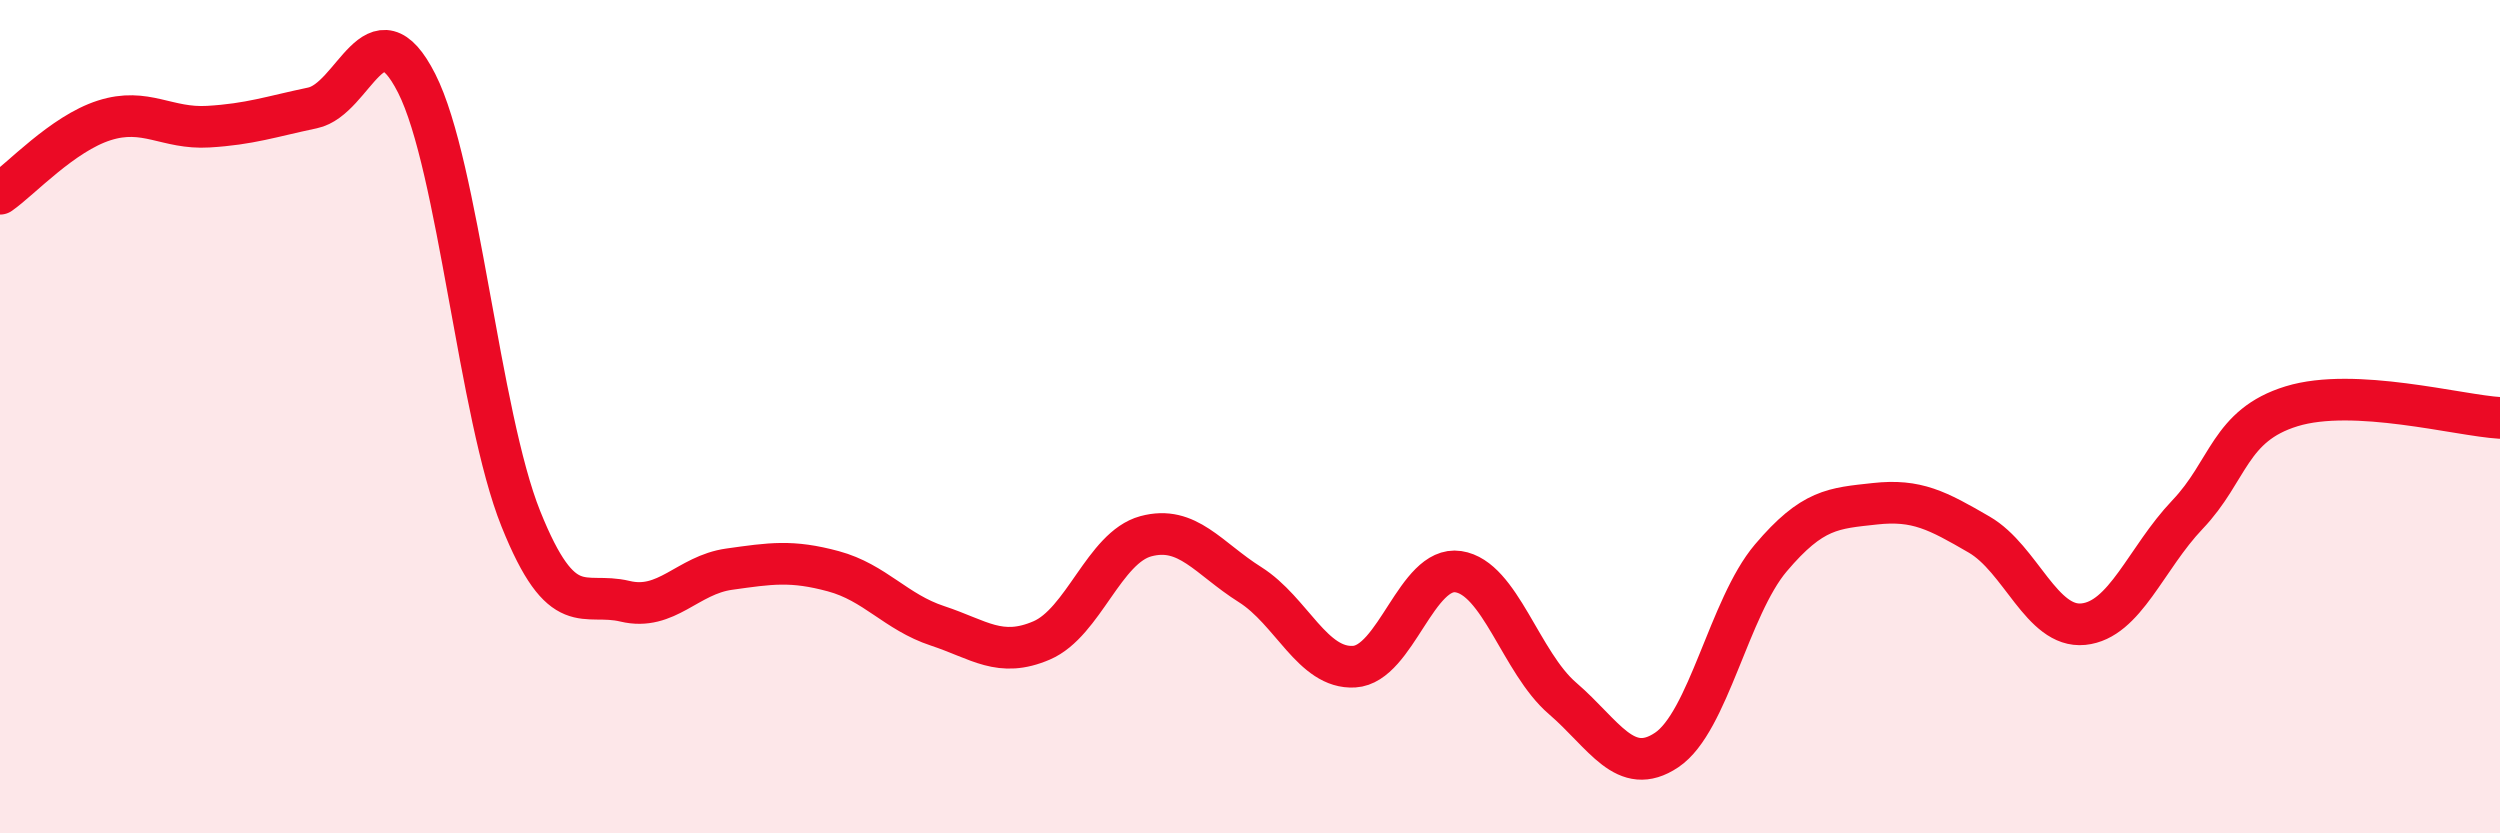
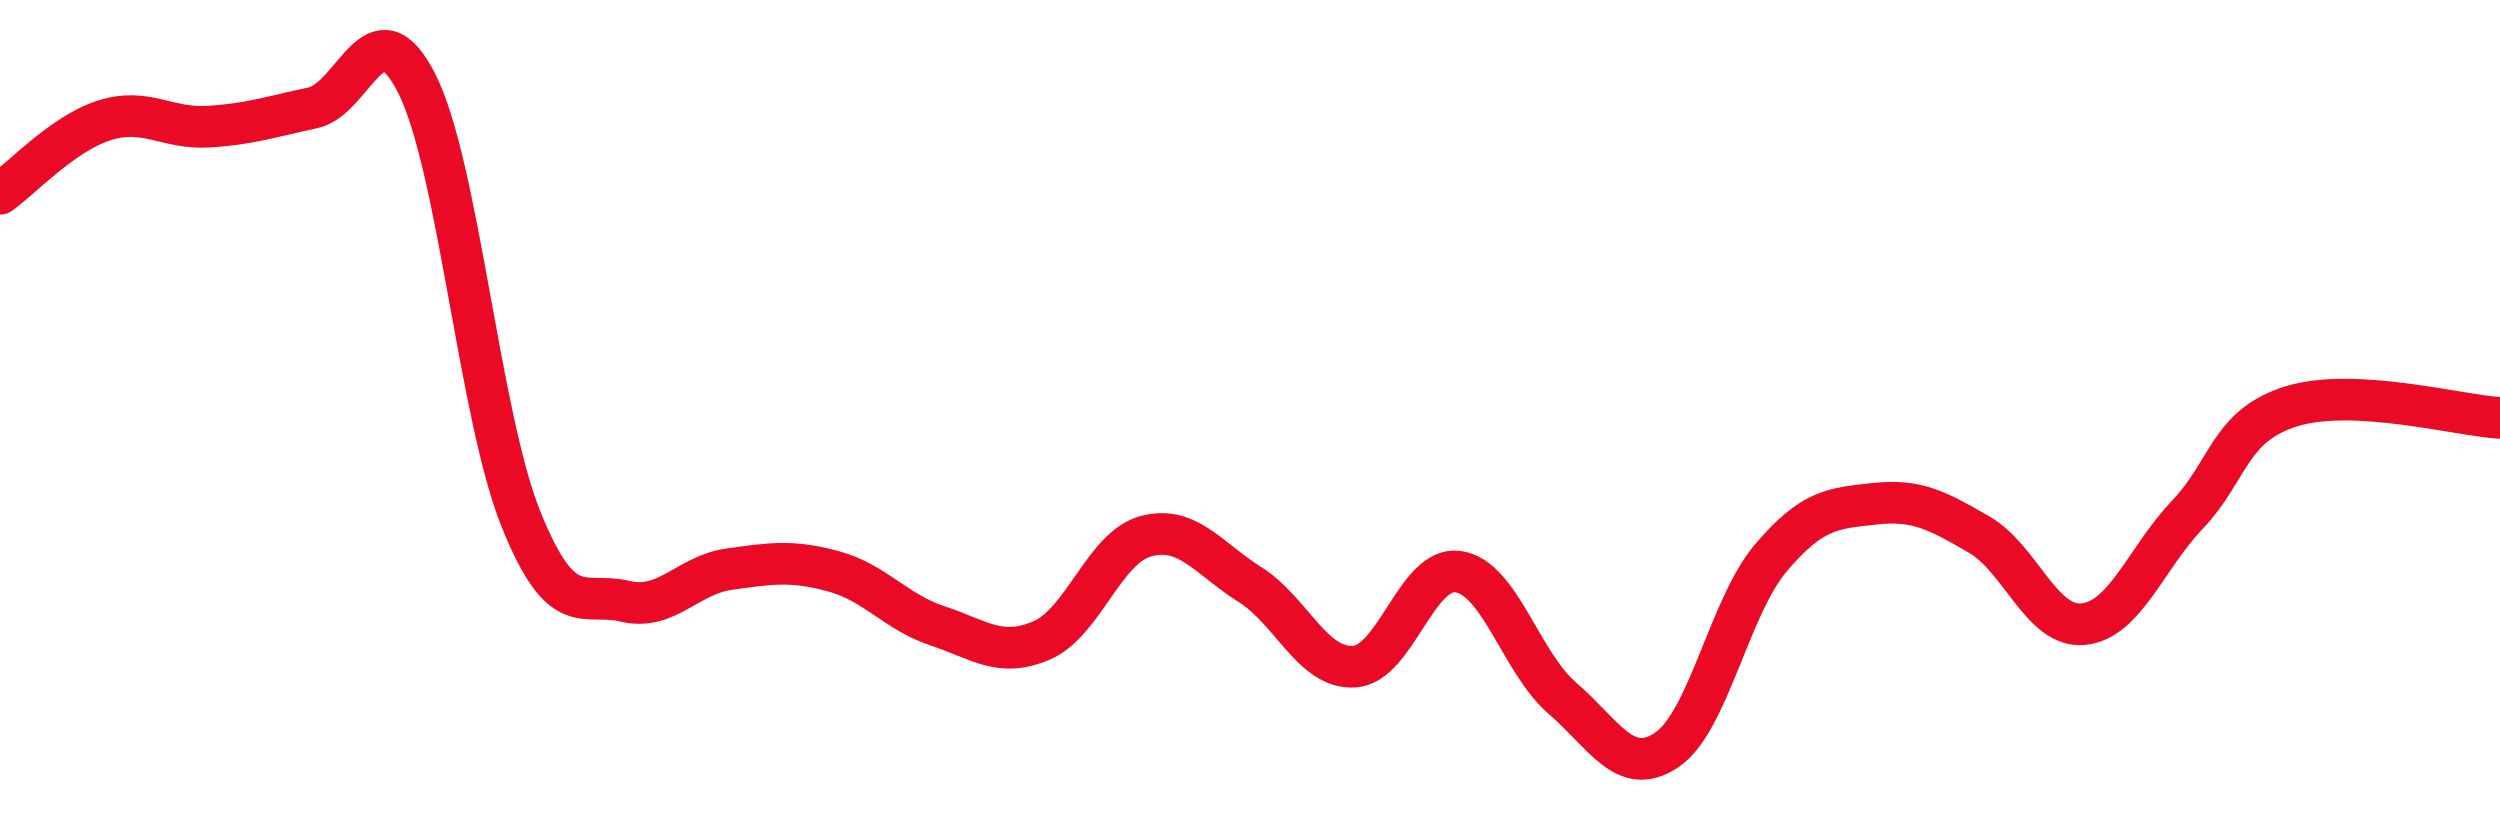
<svg xmlns="http://www.w3.org/2000/svg" width="60" height="20" viewBox="0 0 60 20">
-   <path d="M 0,4.65 C 0.5,4.3 1.5,3.21 2.5,2.89 C 3.5,2.57 4,3.1 5,3.04 C 6,2.98 6.5,2.8 7.5,2.59 C 8.5,2.38 9,0.03 10,2 C 11,3.97 11.5,9.96 12.5,12.45 C 13.5,14.94 14,14.19 15,14.43 C 16,14.67 16.5,13.8 17.5,13.66 C 18.5,13.52 19,13.44 20,13.71 C 21,13.98 21.5,14.69 22.5,15.02 C 23.5,15.35 24,15.8 25,15.37 C 26,14.94 26.5,13.14 27.5,12.87 C 28.5,12.6 29,13.4 30,14.03 C 31,14.66 31.5,16.06 32.5,16 C 33.5,15.94 34,13.57 35,13.72 C 36,13.87 36.5,15.9 37.5,16.76 C 38.5,17.62 39,18.67 40,18 C 41,17.33 41.5,14.57 42.5,13.39 C 43.5,12.21 44,12.2 45,12.09 C 46,11.98 46.5,12.25 47.5,12.83 C 48.5,13.41 49,15.08 50,14.98 C 51,14.88 51.5,13.4 52.5,12.35 C 53.5,11.3 53.5,10.21 55,9.75 C 56.5,9.29 59,9.97 60,10.03L60 20L0 20Z" fill="#EB0A25" opacity="0.1" stroke-linecap="round" stroke-linejoin="round" />
  <path d="M 0,4.65 C 0.5,4.3 1.5,3.21 2.5,2.89 C 3.5,2.57 4,3.1 5,3.04 C 6,2.98 6.5,2.8 7.5,2.59 C 8.5,2.38 9,0.03 10,2 C 11,3.97 11.5,9.96 12.5,12.45 C 13.5,14.94 14,14.19 15,14.43 C 16,14.67 16.5,13.8 17.5,13.66 C 18.5,13.52 19,13.44 20,13.71 C 21,13.98 21.5,14.69 22.5,15.02 C 23.5,15.35 24,15.8 25,15.37 C 26,14.94 26.5,13.14 27.5,12.87 C 28.5,12.6 29,13.4 30,14.03 C 31,14.66 31.5,16.06 32.5,16 C 33.5,15.94 34,13.57 35,13.72 C 36,13.87 36.5,15.9 37.5,16.76 C 38.5,17.62 39,18.67 40,18 C 41,17.33 41.5,14.57 42.5,13.39 C 43.5,12.21 44,12.2 45,12.09 C 46,11.98 46.5,12.25 47.5,12.83 C 48.5,13.41 49,15.08 50,14.98 C 51,14.88 51.5,13.4 52.5,12.35 C 53.5,11.3 53.5,10.21 55,9.75 C 56.5,9.29 59,9.97 60,10.03" stroke="#EB0A25" stroke-width="1" fill="none" stroke-linecap="round" stroke-linejoin="round" />
</svg>